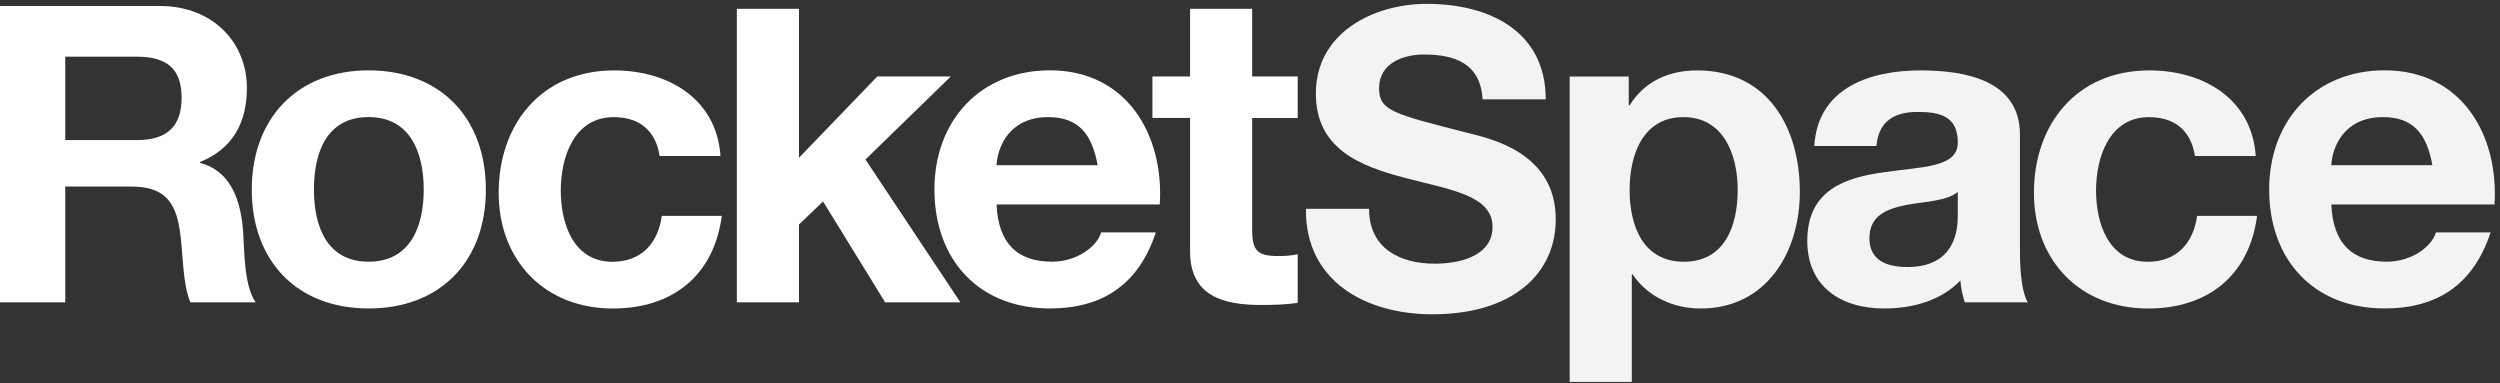
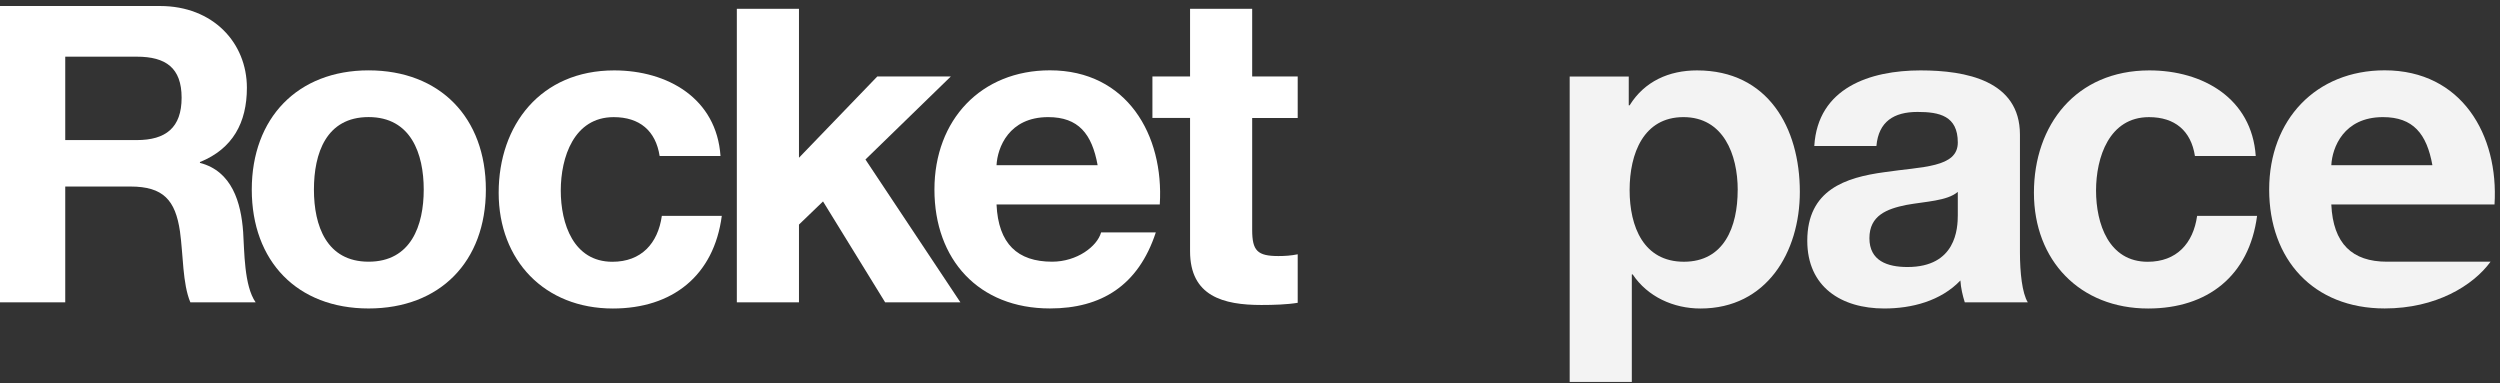
<svg xmlns="http://www.w3.org/2000/svg" width="124" height="19" viewBox="0 0 124 19" fill="none">
  <rect x="0" y="0" width="124" height="19" fill="#333333" stroke="none" />
-   <path d="M67.906 10.362C67.906 12.316 69.431 13.079 71.163 13.079C72.298 13.079 74.03 12.75 74.03 11.246C74.03 9.66 71.823 9.393 69.659 8.815C67.474 8.239 65.267 7.396 65.267 4.638C65.267 1.632 68.112 0.191 70.772 0.191C73.845 0.191 76.668 1.53 76.668 4.926H73.535C73.433 3.156 72.174 2.703 70.629 2.703C69.598 2.703 68.402 3.134 68.402 4.369C68.402 5.502 69.103 5.645 72.794 6.592C73.868 6.861 77.165 7.539 77.165 10.874C77.165 13.571 75.041 15.589 71.041 15.589C67.784 15.589 64.733 13.981 64.774 10.358H67.907L67.906 10.362Z" fill="#F3F3F3" />
  <path d="M77.857 3.795H80.786V5.224H80.829C81.568 4.032 82.784 3.492 84.172 3.492C87.688 3.492 89.272 6.331 89.272 9.516C89.272 12.506 87.623 15.302 84.345 15.302C83 15.302 81.72 14.716 80.981 13.611H80.938V18.943H77.856V3.795H77.857ZM86.191 9.428C86.191 7.651 85.475 5.809 83.499 5.809C81.523 5.809 80.829 7.609 80.829 9.428C80.829 11.248 81.523 12.982 83.521 12.982C85.518 12.982 86.189 11.248 86.189 9.428" fill="#F3F3F3" />
  <path d="M89.989 7.24C90.162 4.358 92.745 3.492 95.263 3.492C97.498 3.492 100.189 3.991 100.189 6.677V12.504C100.189 13.522 100.298 14.541 100.579 14.996H97.453C97.344 14.649 97.259 14.281 97.236 13.912C96.259 14.932 94.826 15.301 93.46 15.301C91.333 15.301 89.641 14.238 89.641 11.941C89.641 9.407 91.55 8.801 93.46 8.541C95.349 8.259 97.107 8.323 97.107 7.068C97.107 5.746 96.195 5.552 95.11 5.552C93.937 5.552 93.178 6.028 93.07 7.241H89.987L89.989 7.24ZM97.107 9.516C96.586 9.97 95.501 9.991 94.546 10.166C93.591 10.362 92.723 10.686 92.723 11.813C92.723 12.939 93.614 13.244 94.612 13.244C97.019 13.244 97.107 11.337 97.107 10.665V9.517V9.516Z" fill="#F3F3F3" />
  <path d="M108.869 7.739C108.674 6.482 107.871 5.81 106.589 5.81C104.615 5.81 103.964 7.805 103.964 9.451C103.964 11.098 104.594 12.984 106.525 12.984C107.958 12.984 108.783 12.075 108.977 10.708H111.951C111.56 13.677 109.499 15.302 106.548 15.302C103.162 15.302 100.883 12.918 100.883 9.56C100.883 6.202 102.966 3.492 106.612 3.492C109.259 3.492 111.691 4.878 111.885 7.739H108.869Z" fill="#F3F3F3" />
-   <path d="M115.633 10.143C115.721 12.093 116.676 12.98 118.389 12.98C119.626 12.98 120.624 12.223 120.82 11.528H123.532C122.664 14.171 120.82 15.299 118.28 15.299C114.743 15.299 112.551 12.871 112.551 9.403C112.551 5.935 114.873 3.488 118.28 3.488C122.1 3.488 123.944 6.696 123.728 10.141H115.633V10.143ZM120.647 8.193C120.365 6.634 119.692 5.809 118.195 5.809C116.24 5.809 115.678 7.325 115.633 8.193H120.647Z" fill="#F3F3F3" />
+   <path d="M115.633 10.143C115.721 12.093 116.676 12.98 118.389 12.98H123.532C122.664 14.171 120.82 15.299 118.28 15.299C114.743 15.299 112.551 12.871 112.551 9.403C112.551 5.935 114.873 3.488 118.28 3.488C122.1 3.488 123.944 6.696 123.728 10.141H115.633V10.143ZM120.647 8.193C120.365 6.634 119.692 5.809 118.195 5.809C116.24 5.809 115.678 7.325 115.633 8.193H120.647Z" fill="#F3F3F3" />
  <path d="M0 0.298H7.936C10.575 0.298 12.246 2.131 12.246 4.354C12.246 6.083 11.545 7.379 9.917 8.038V8.079C11.505 8.491 11.957 10.036 12.061 11.516C12.124 12.443 12.102 14.172 12.68 14.996H9.442C9.051 14.069 9.091 12.649 8.926 11.475C8.7 9.93 8.101 9.252 6.472 9.252H3.236V14.996H0V0.298ZM3.236 6.948H6.782C8.225 6.948 9.008 6.33 9.008 4.848C9.008 3.366 8.225 2.811 6.782 2.811H3.236V6.948Z" fill="white" />
  <path d="M18.282 3.49C21.82 3.49 24.099 5.83 24.099 9.405C24.099 12.98 21.82 15.3 18.282 15.3C14.745 15.3 12.488 12.96 12.488 9.405C12.488 5.85 14.766 3.49 18.282 3.49ZM18.282 12.98C20.388 12.98 21.017 11.182 21.017 9.405C21.017 7.628 20.387 5.807 18.282 5.807C16.178 5.807 15.571 7.605 15.571 9.405C15.571 11.205 16.201 12.98 18.282 12.98Z" fill="white" />
  <path d="M32.718 7.739C32.524 6.482 31.721 5.81 30.439 5.81C28.465 5.81 27.814 7.805 27.814 9.451C27.814 11.098 28.444 12.984 30.375 12.984C31.808 12.984 32.633 12.075 32.827 10.708H35.801C35.41 13.677 33.349 15.302 30.398 15.302C27.012 15.302 24.734 12.918 24.734 9.56C24.734 6.202 26.817 3.492 30.464 3.492C33.111 3.492 35.542 4.878 35.737 7.739H32.72H32.718Z" fill="white" />
  <path d="M49.428 10.143C49.516 12.093 50.471 12.98 52.184 12.98C53.421 12.98 54.419 12.223 54.615 11.528H57.328C56.461 14.171 54.615 15.299 52.077 15.299C48.539 15.299 46.348 12.871 46.348 9.403C46.348 5.935 48.67 3.488 52.077 3.488C55.897 3.488 57.741 6.696 57.525 10.141H49.43L49.428 10.143ZM54.442 8.193C54.16 6.634 53.487 5.809 51.99 5.809C50.037 5.809 49.473 7.325 49.428 8.193H54.442Z" fill="white" />
  <path d="M62.108 3.794H64.366V5.853H62.108V11.401C62.108 12.44 62.369 12.7 63.411 12.7C63.736 12.7 64.041 12.679 64.366 12.613V15.019C63.845 15.106 63.172 15.127 62.565 15.127C60.678 15.127 59.027 14.693 59.027 12.461V5.851H57.16V3.793H59.027V0.435H62.108V3.794Z" fill="white" />
  <path d="M47.16 3.794H43.513L39.629 7.824V0.435H36.547V14.997H39.629V11.139L40.822 9.991L43.904 14.997H47.637L42.926 7.911L47.16 3.794Z" fill="white" />
</svg>